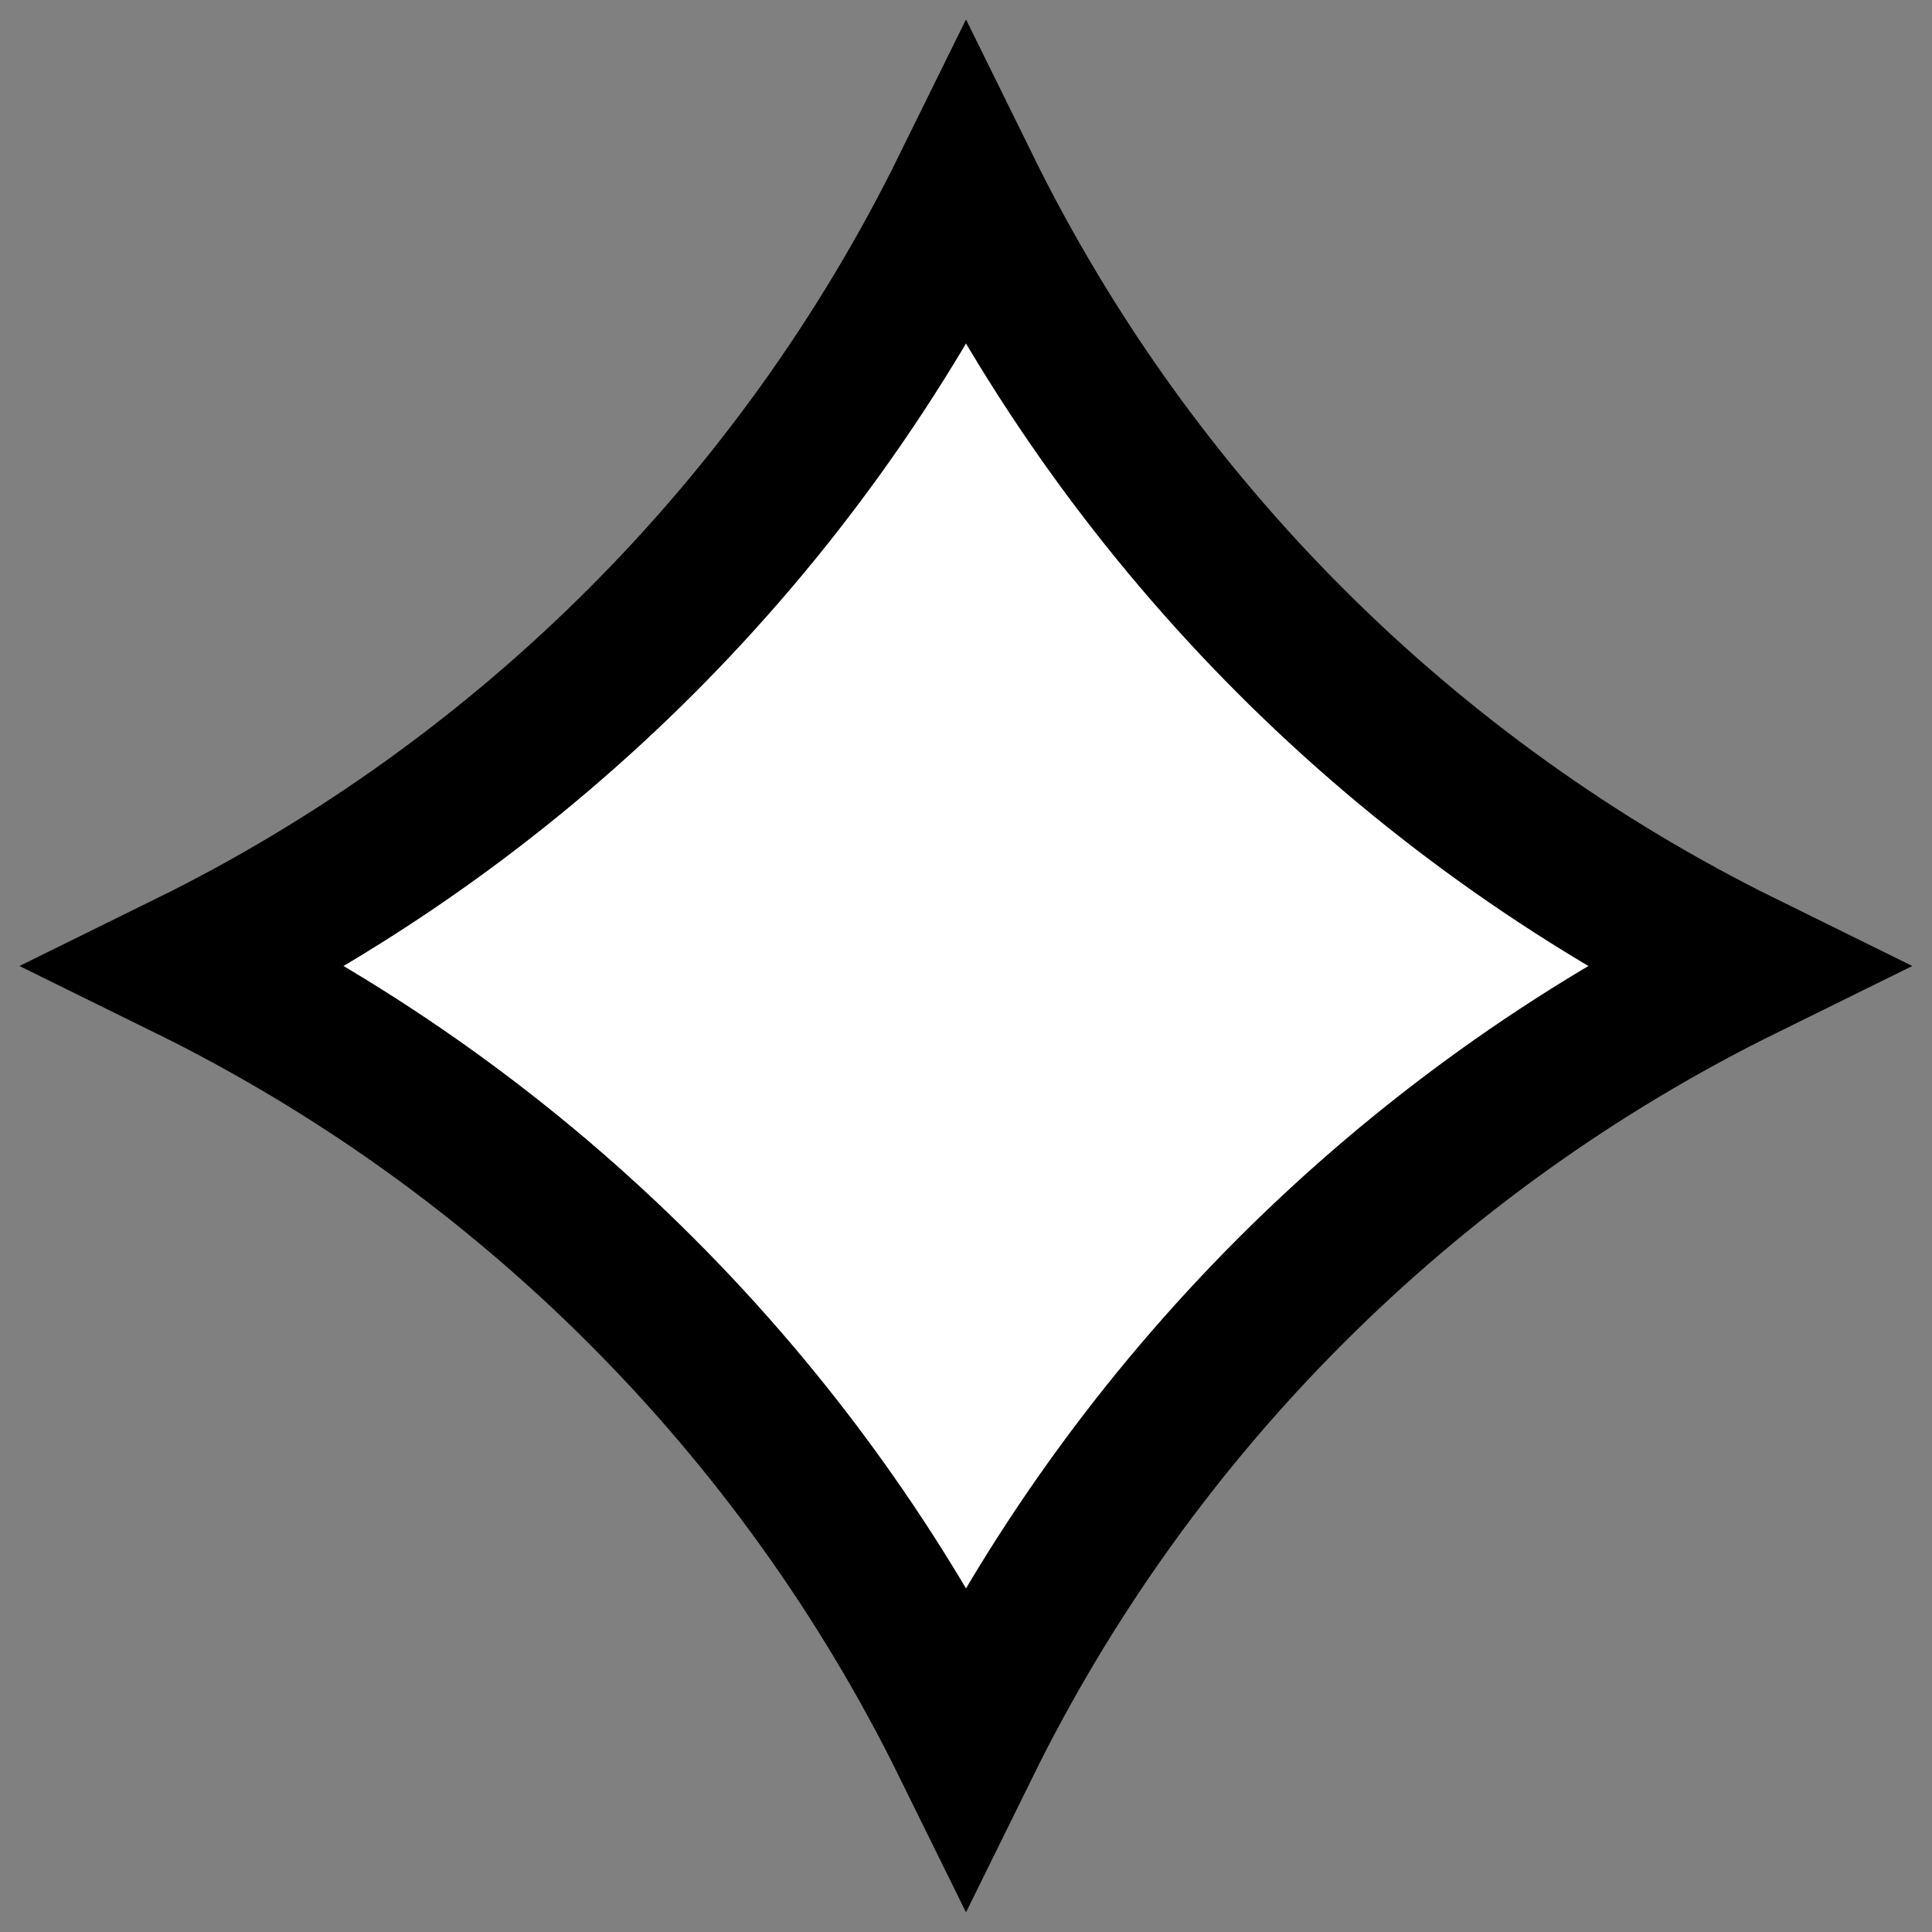
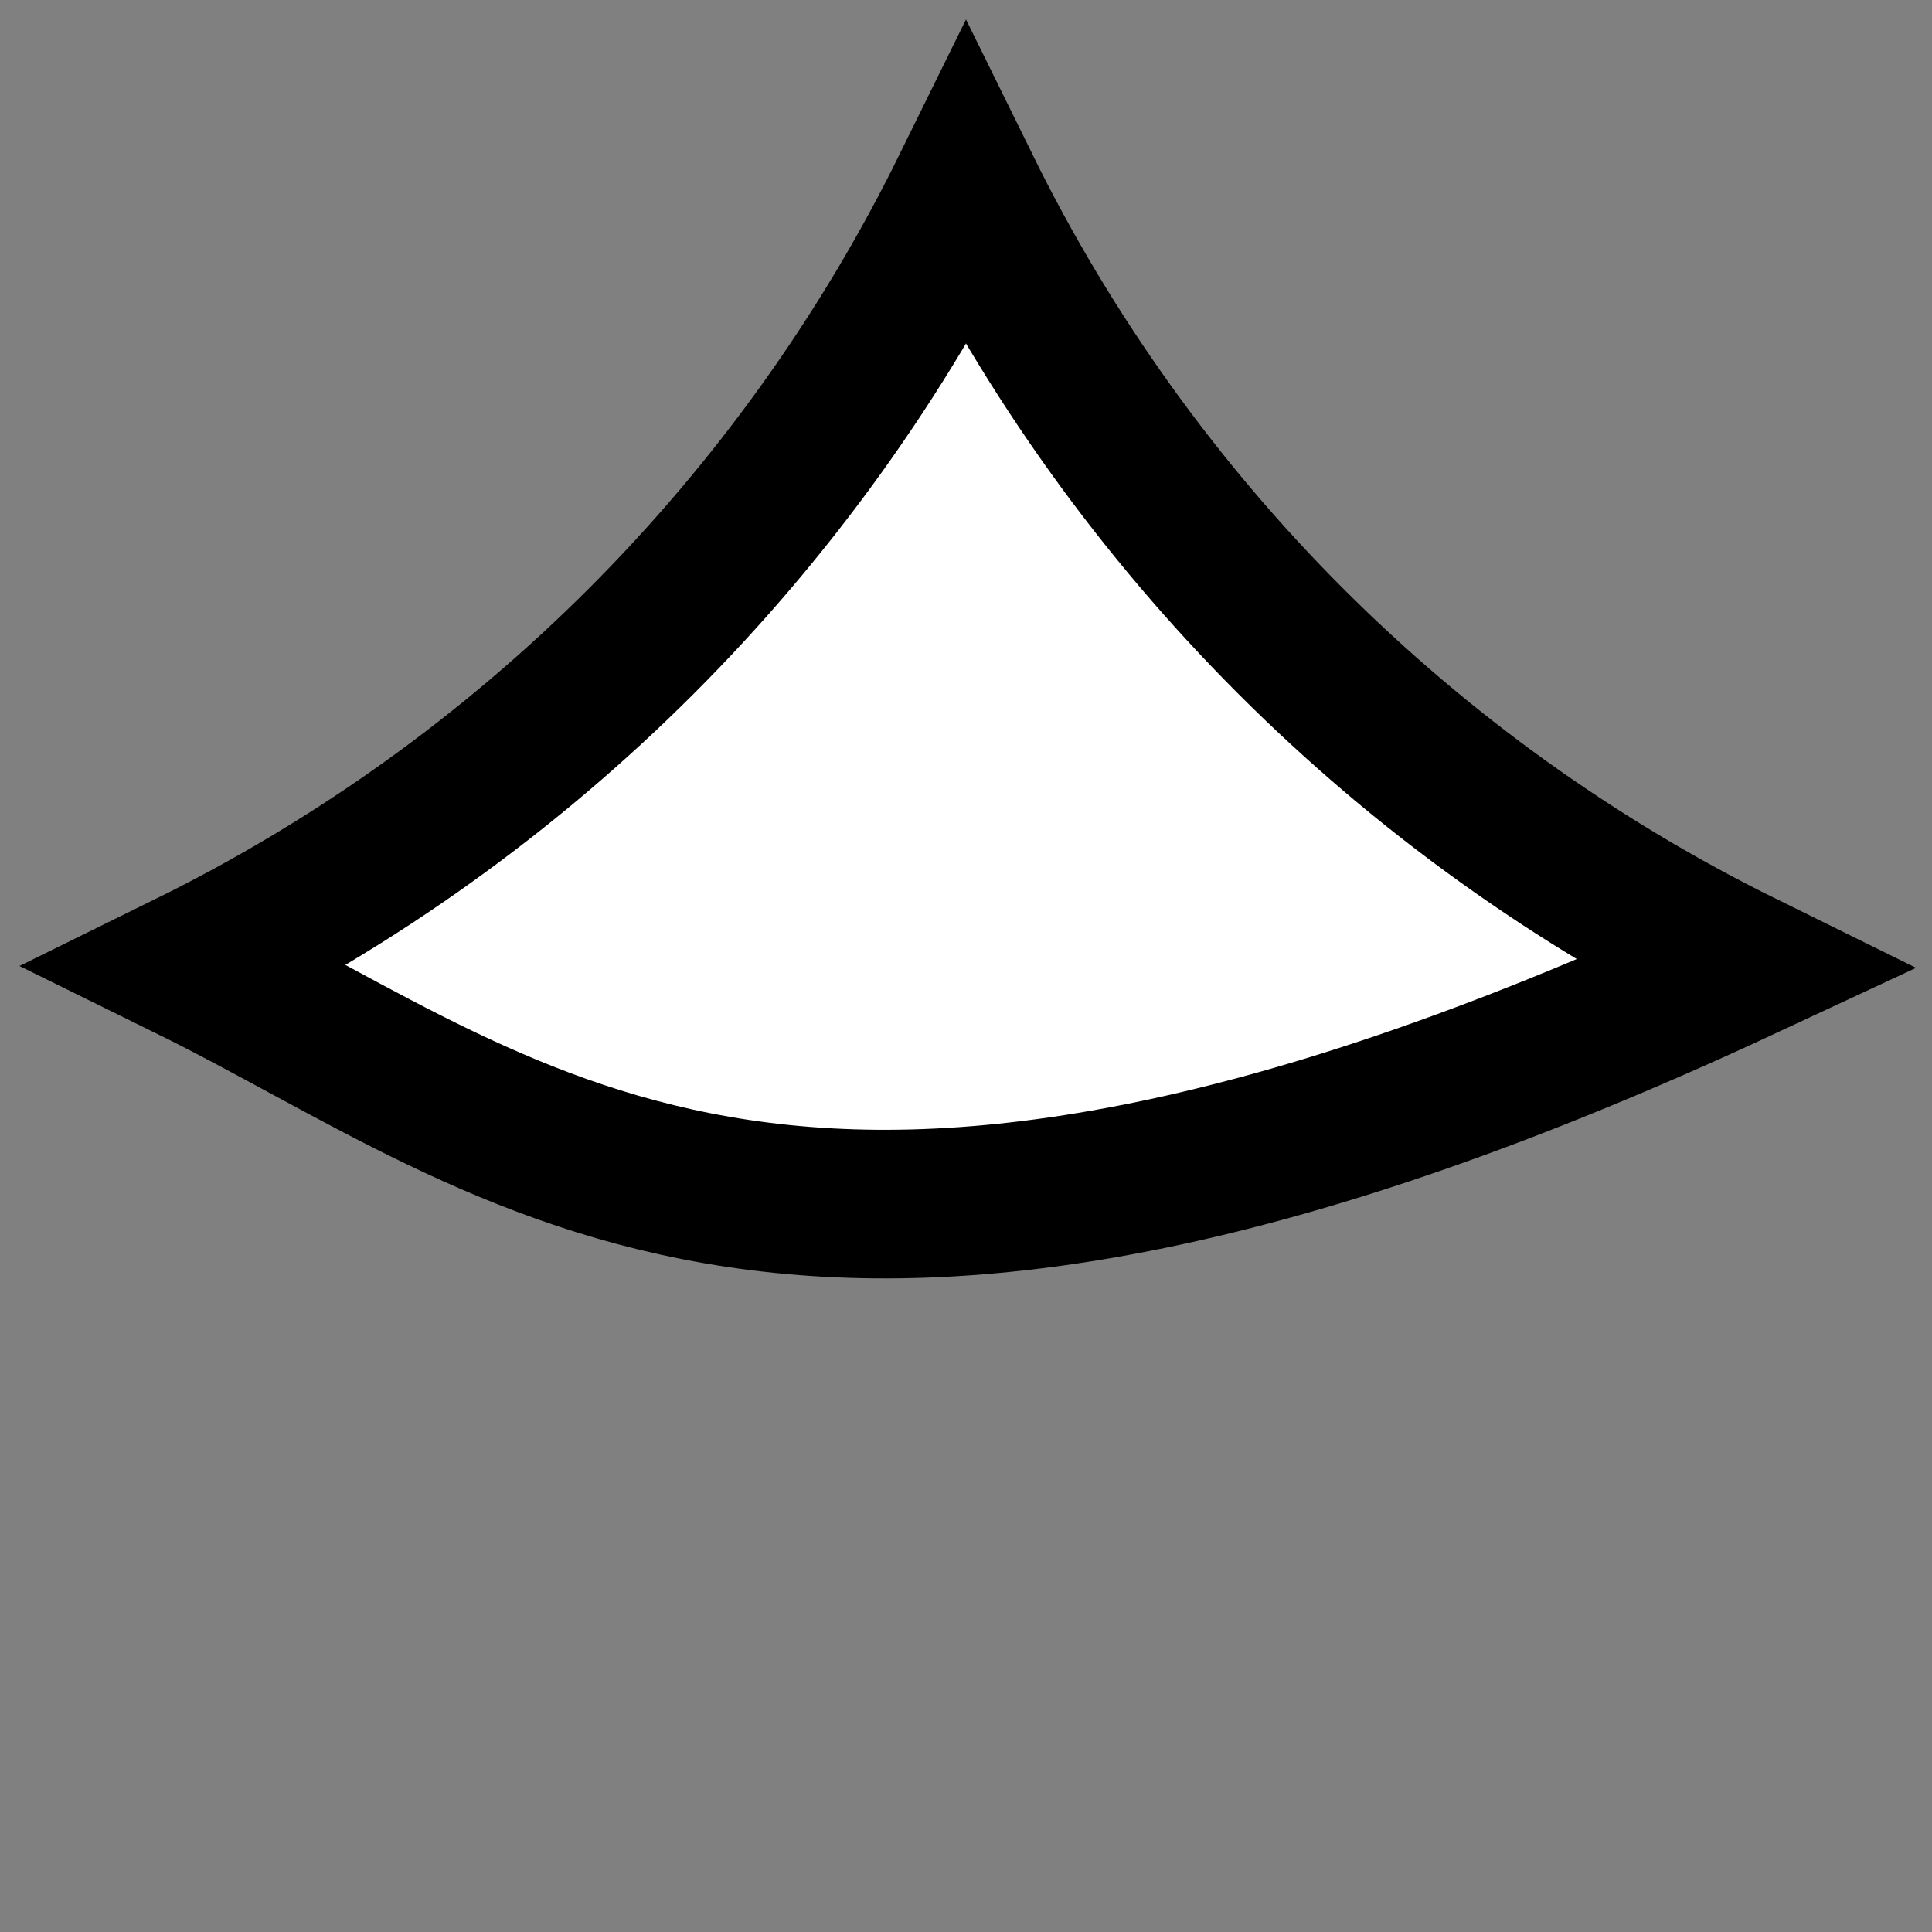
<svg xmlns="http://www.w3.org/2000/svg" width="13" height="13" viewBox="0 0 13 13" fill="none">
  <rect x="0" y="0" width="13" height="13" fill="#808080" stroke="none" />
-   <path d="M6.5 1.263C7.62 3.538 9.462 5.38 11.736 6.5C9.462 7.62 7.62 9.462 6.5 11.736C5.38 9.462 3.538 7.62 1.263 6.5C3.538 5.38 5.38 3.538 6.5 1.263Z" fill="white" stroke="black" />
+   <path d="M6.5 1.263C7.62 3.538 9.462 5.38 11.736 6.5C5.38 9.462 3.538 7.62 1.263 6.5C3.538 5.38 5.38 3.538 6.5 1.263Z" fill="white" stroke="black" />
</svg>